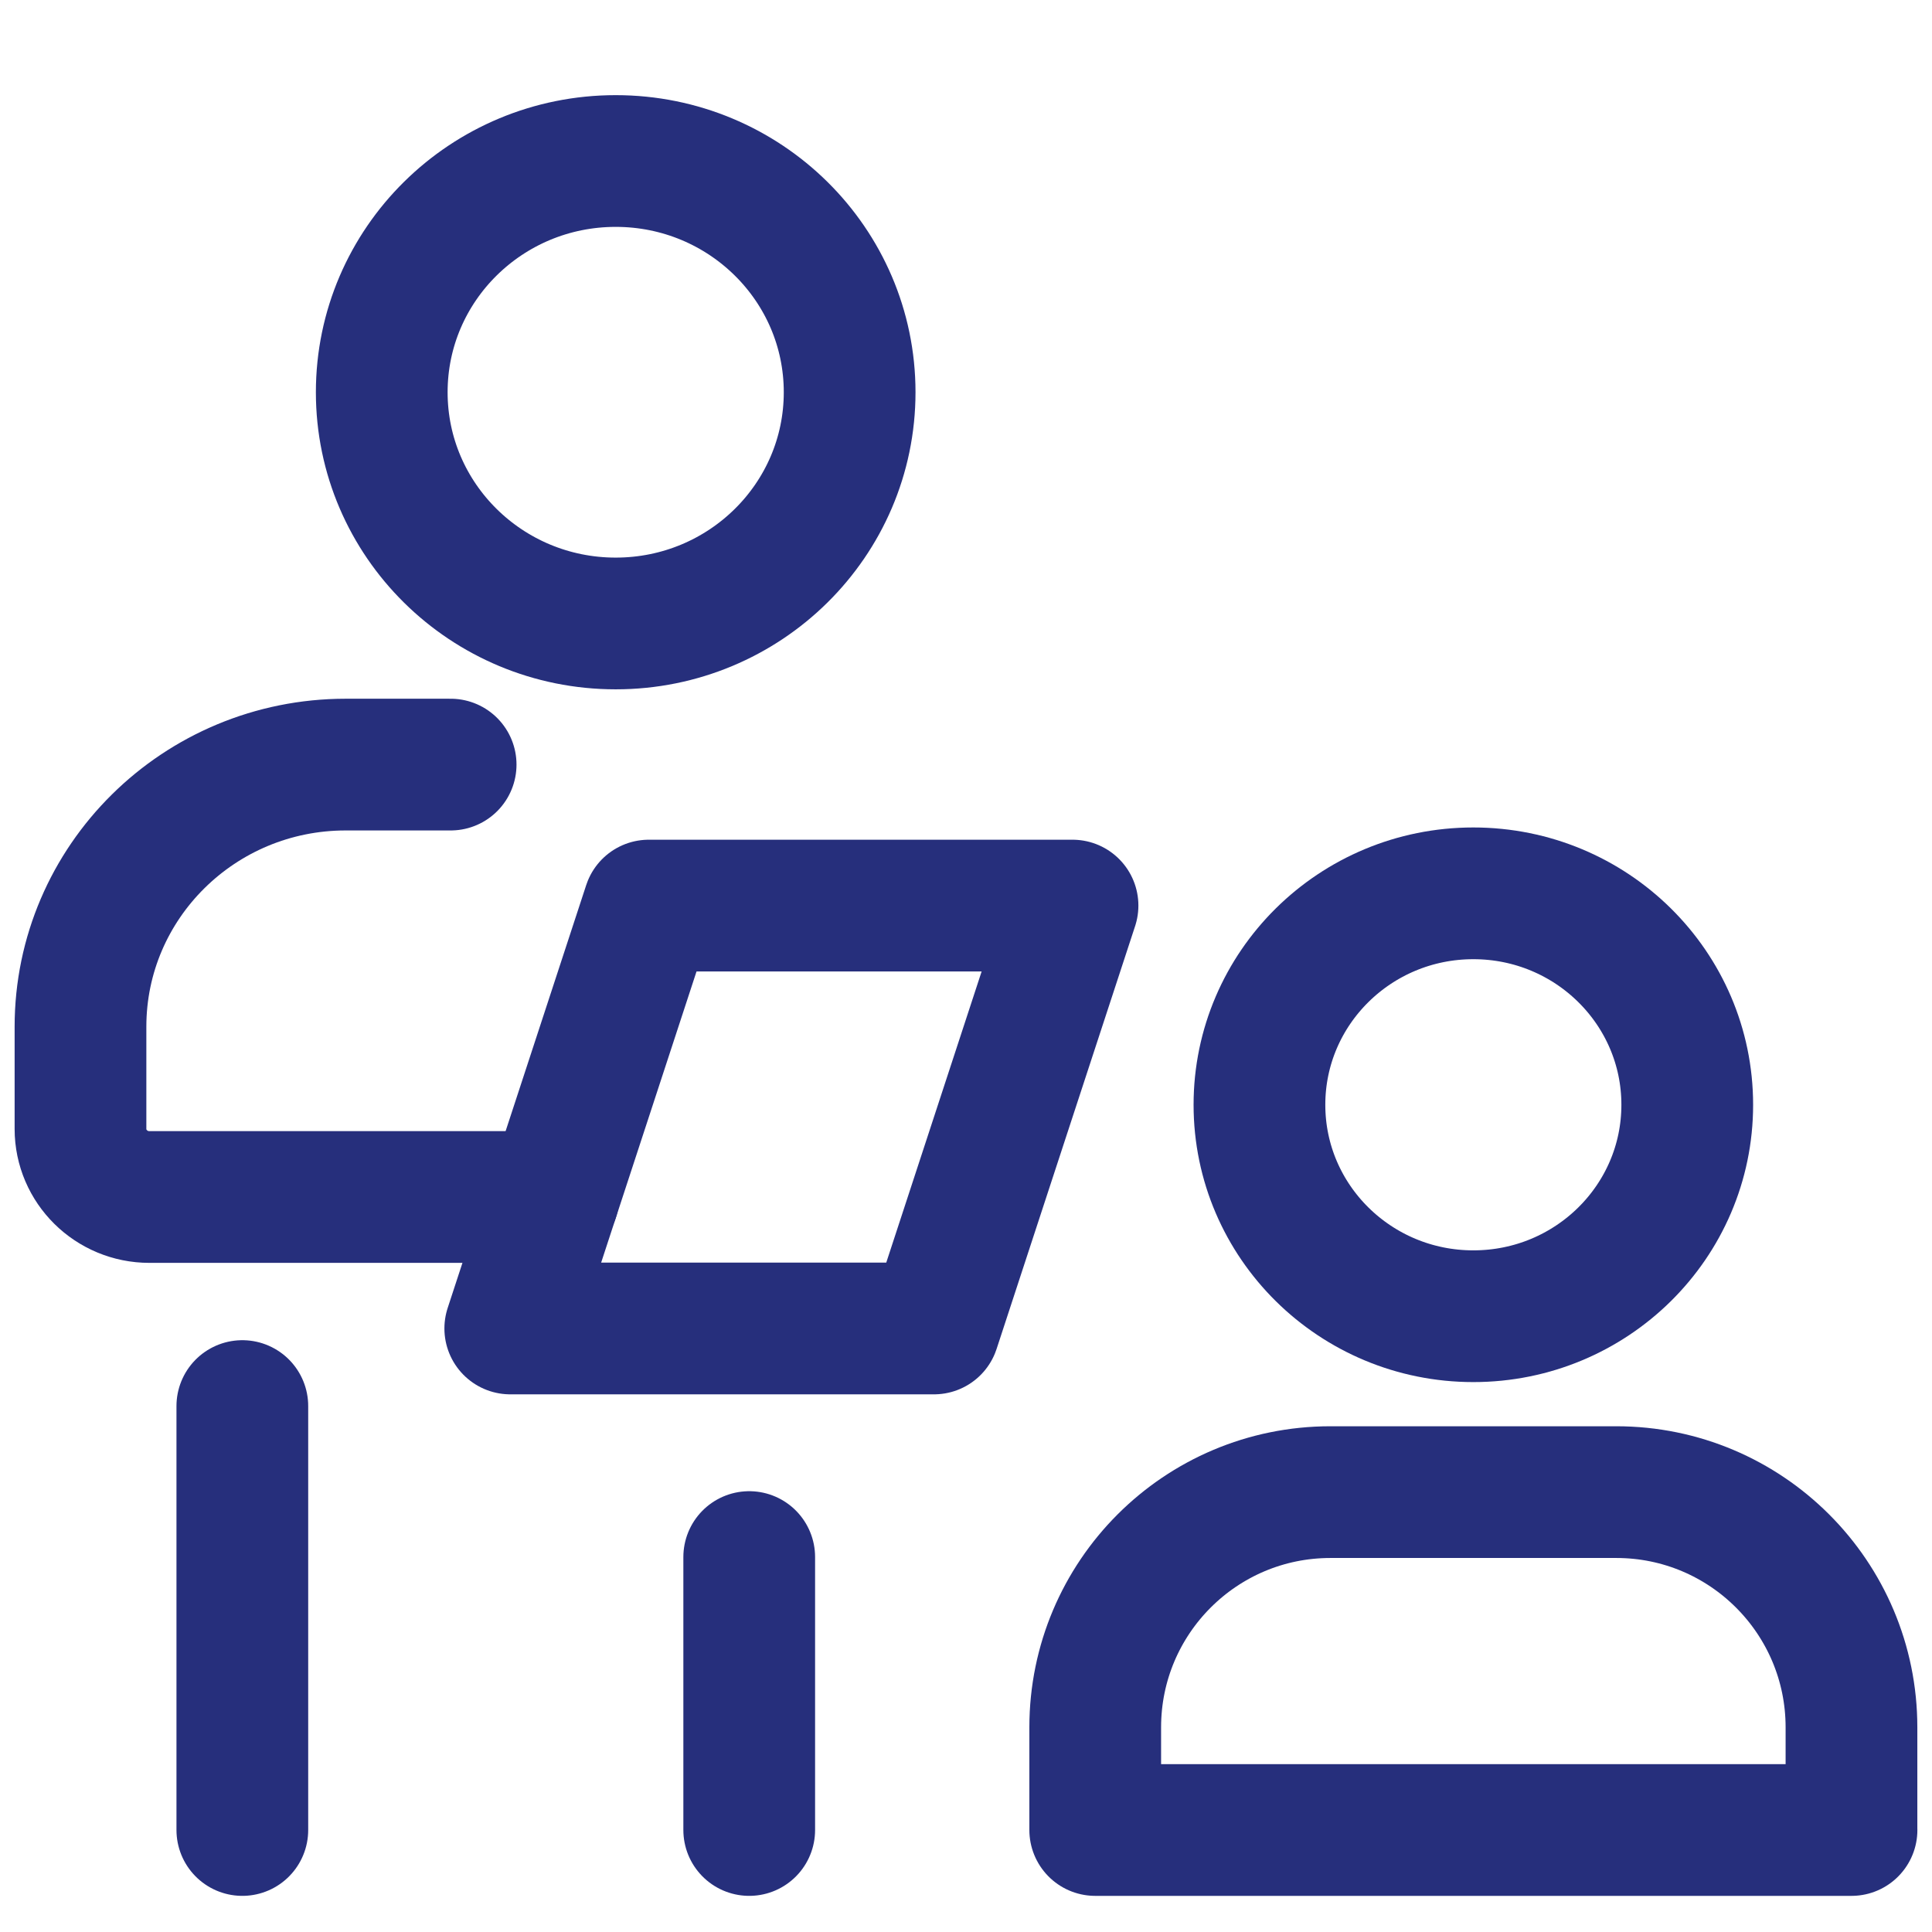
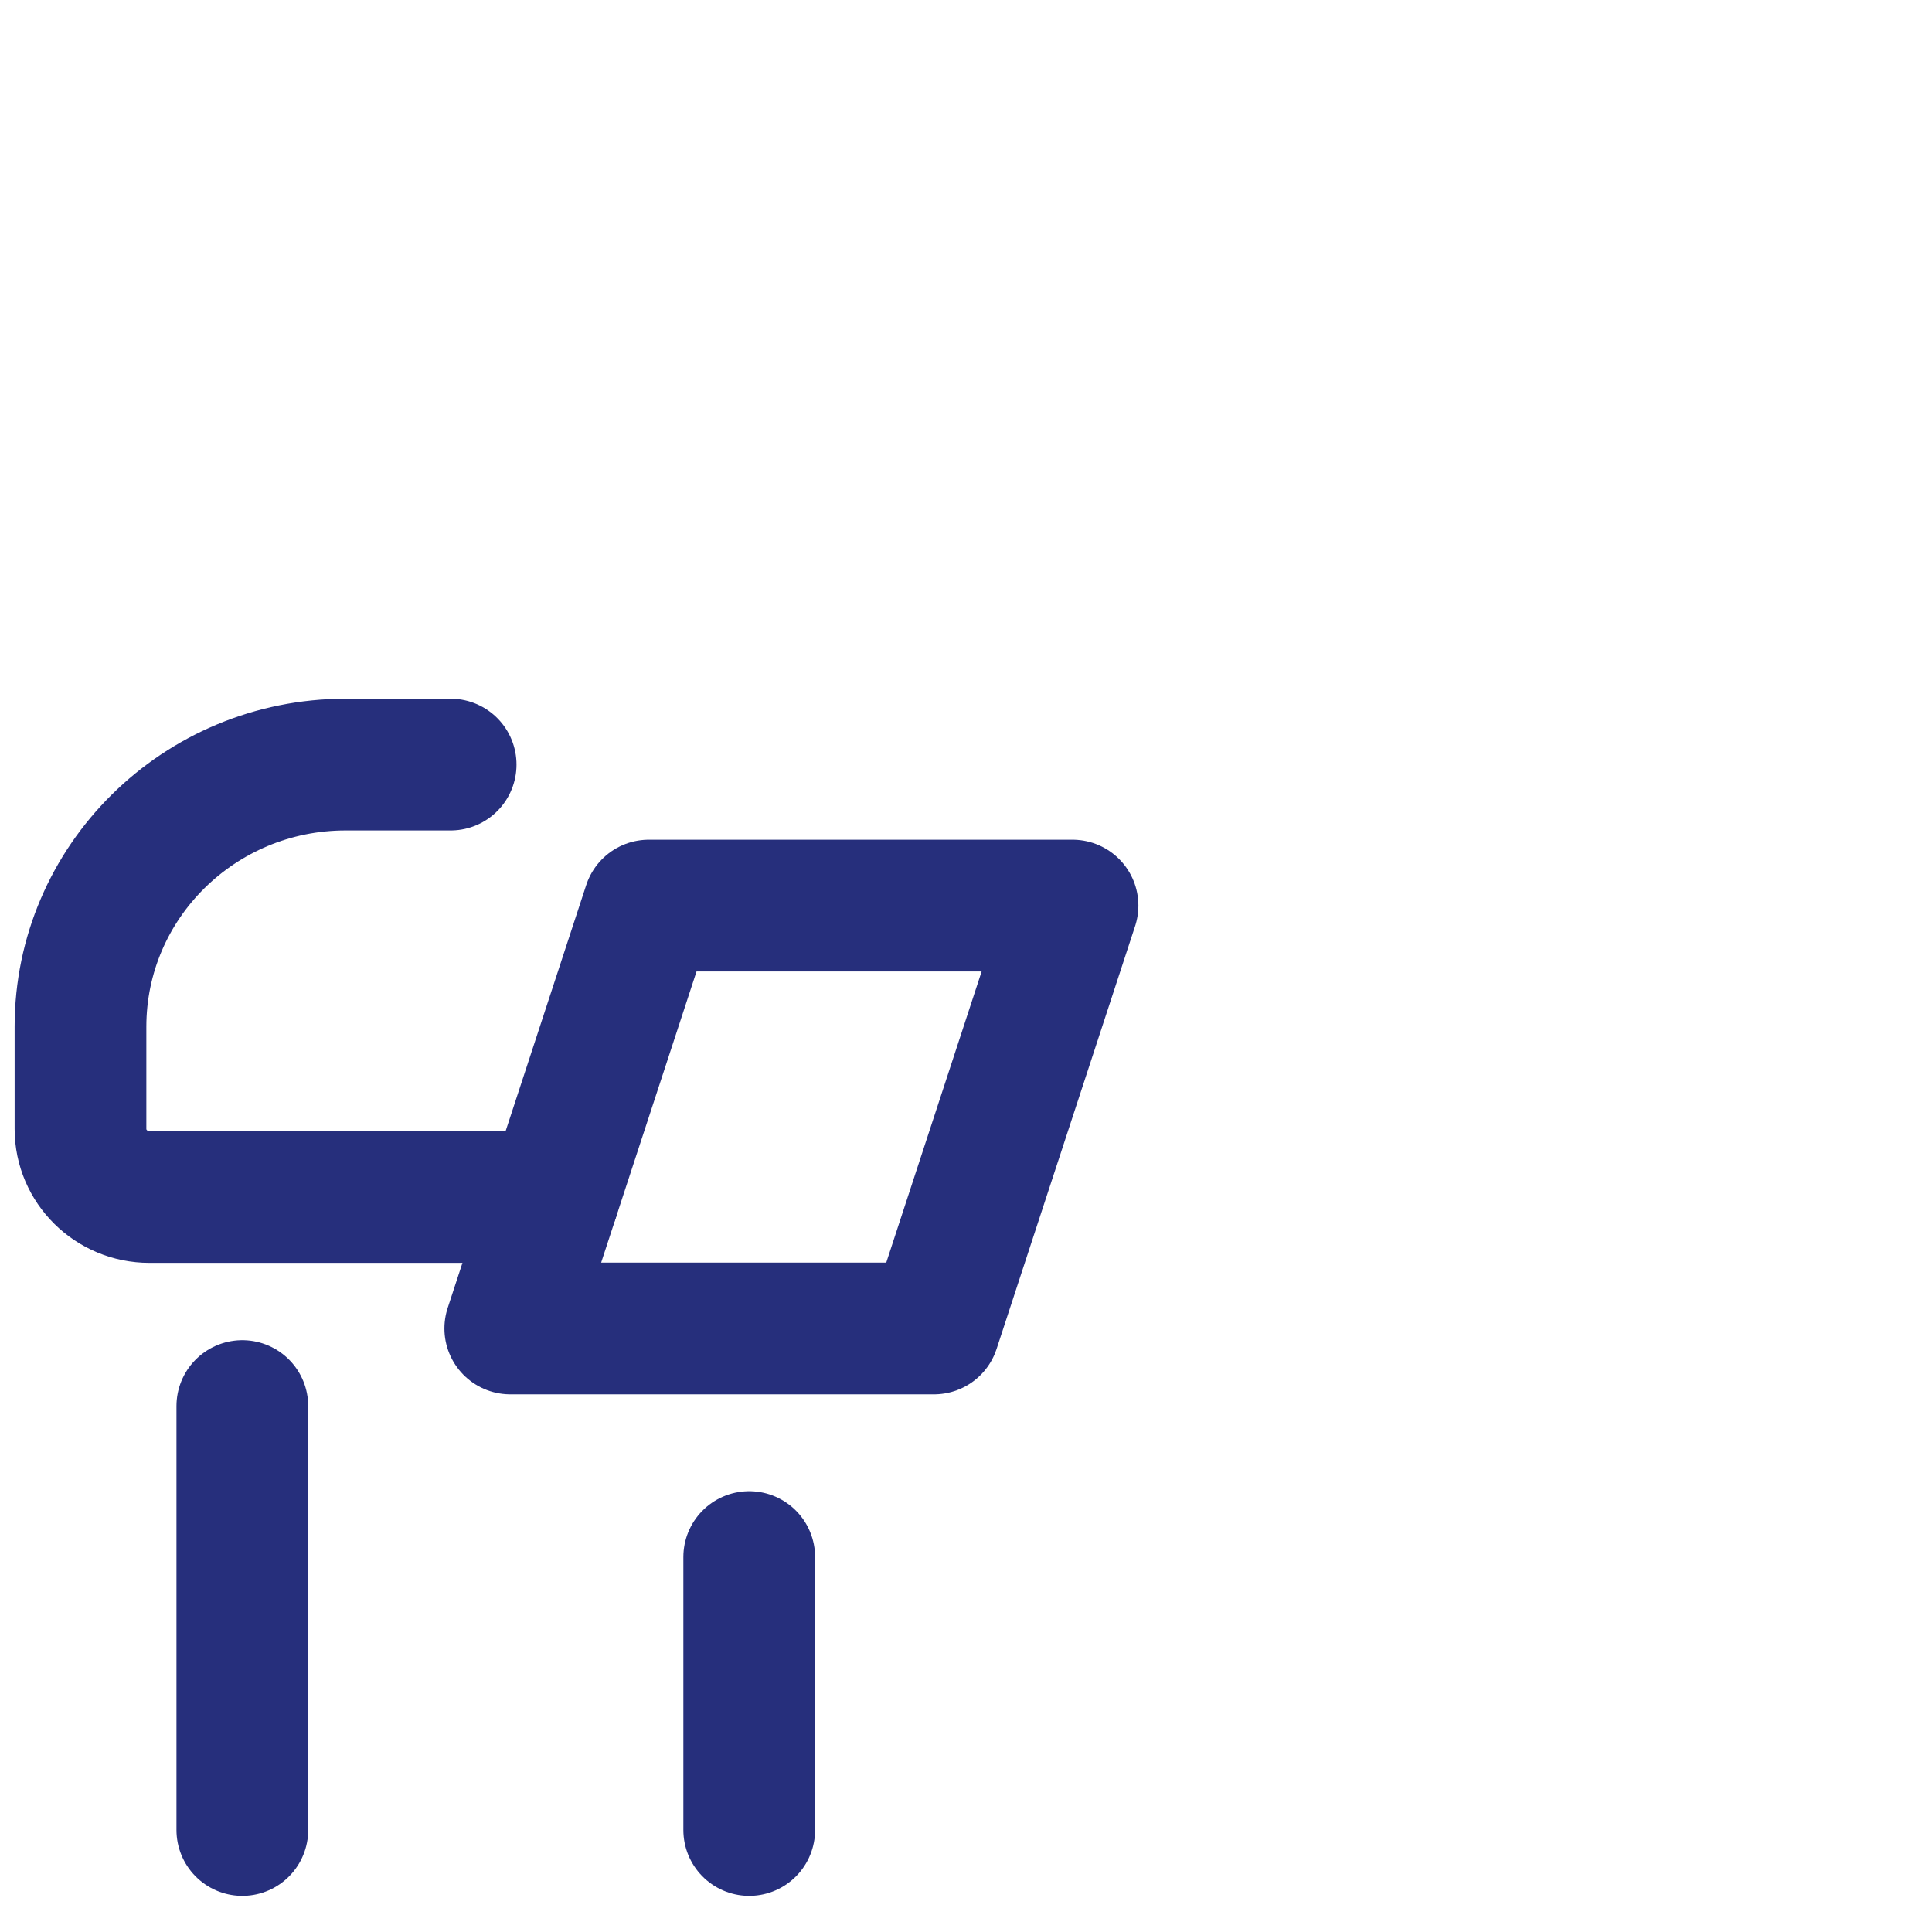
<svg xmlns="http://www.w3.org/2000/svg" width="44" height="44" viewBox="0 0 44 44" fill="none">
-   <path d="M14.022 14.199C16.965 14.199 19.35 11.841 19.35 8.933C19.35 6.024 16.965 3.667 14.022 3.667C11.08 3.667 8.694 6.024 8.694 8.933C8.694 11.841 11.08 14.199 14.022 14.199Z" stroke="#262F7C" stroke-width="3" stroke-miterlimit="10" stroke-linecap="round" stroke-linejoin="round" />
  <path d="M21.271 30.255H11.621L14.776 20.624H24.426L21.271 30.255Z" stroke="#262F7C" stroke-width="3" stroke-miterlimit="10" stroke-linecap="round" stroke-linejoin="round" />
  <path d="M10.263 17.413H7.873C4.537 17.413 1.833 20.086 1.833 23.383V25.71C1.833 26.566 2.536 27.261 3.403 27.261H12.602" stroke="#262F7C" stroke-width="3" stroke-miterlimit="10" stroke-linecap="round" stroke-linejoin="round" />
  <path d="M5.519 32.022V41.677" stroke="#262F7C" stroke-width="3" stroke-miterlimit="10" stroke-linecap="round" stroke-linejoin="round" />
  <path d="M17.063 35.461V41.677" stroke="#262F7C" stroke-width="3" stroke-miterlimit="10" stroke-linecap="round" stroke-linejoin="round" />
-   <path d="M33.554 29.976C36.245 29.976 38.426 27.82 38.426 25.161C38.426 22.501 36.245 20.345 33.554 20.345C30.864 20.345 28.683 22.501 28.683 25.161C28.683 27.82 30.864 29.976 33.554 29.976Z" stroke="#262F7C" stroke-width="3" stroke-miterlimit="10" stroke-linecap="round" stroke-linejoin="round" />
-   <path d="M42.167 41.677H24.943V39.339C24.943 36.38 27.341 33.982 30.3 33.982H36.809C39.768 33.982 42.166 36.38 42.166 39.339V41.677H42.167Z" stroke="#262F7C" stroke-width="3" stroke-miterlimit="10" stroke-linecap="round" stroke-linejoin="round" />
</svg>